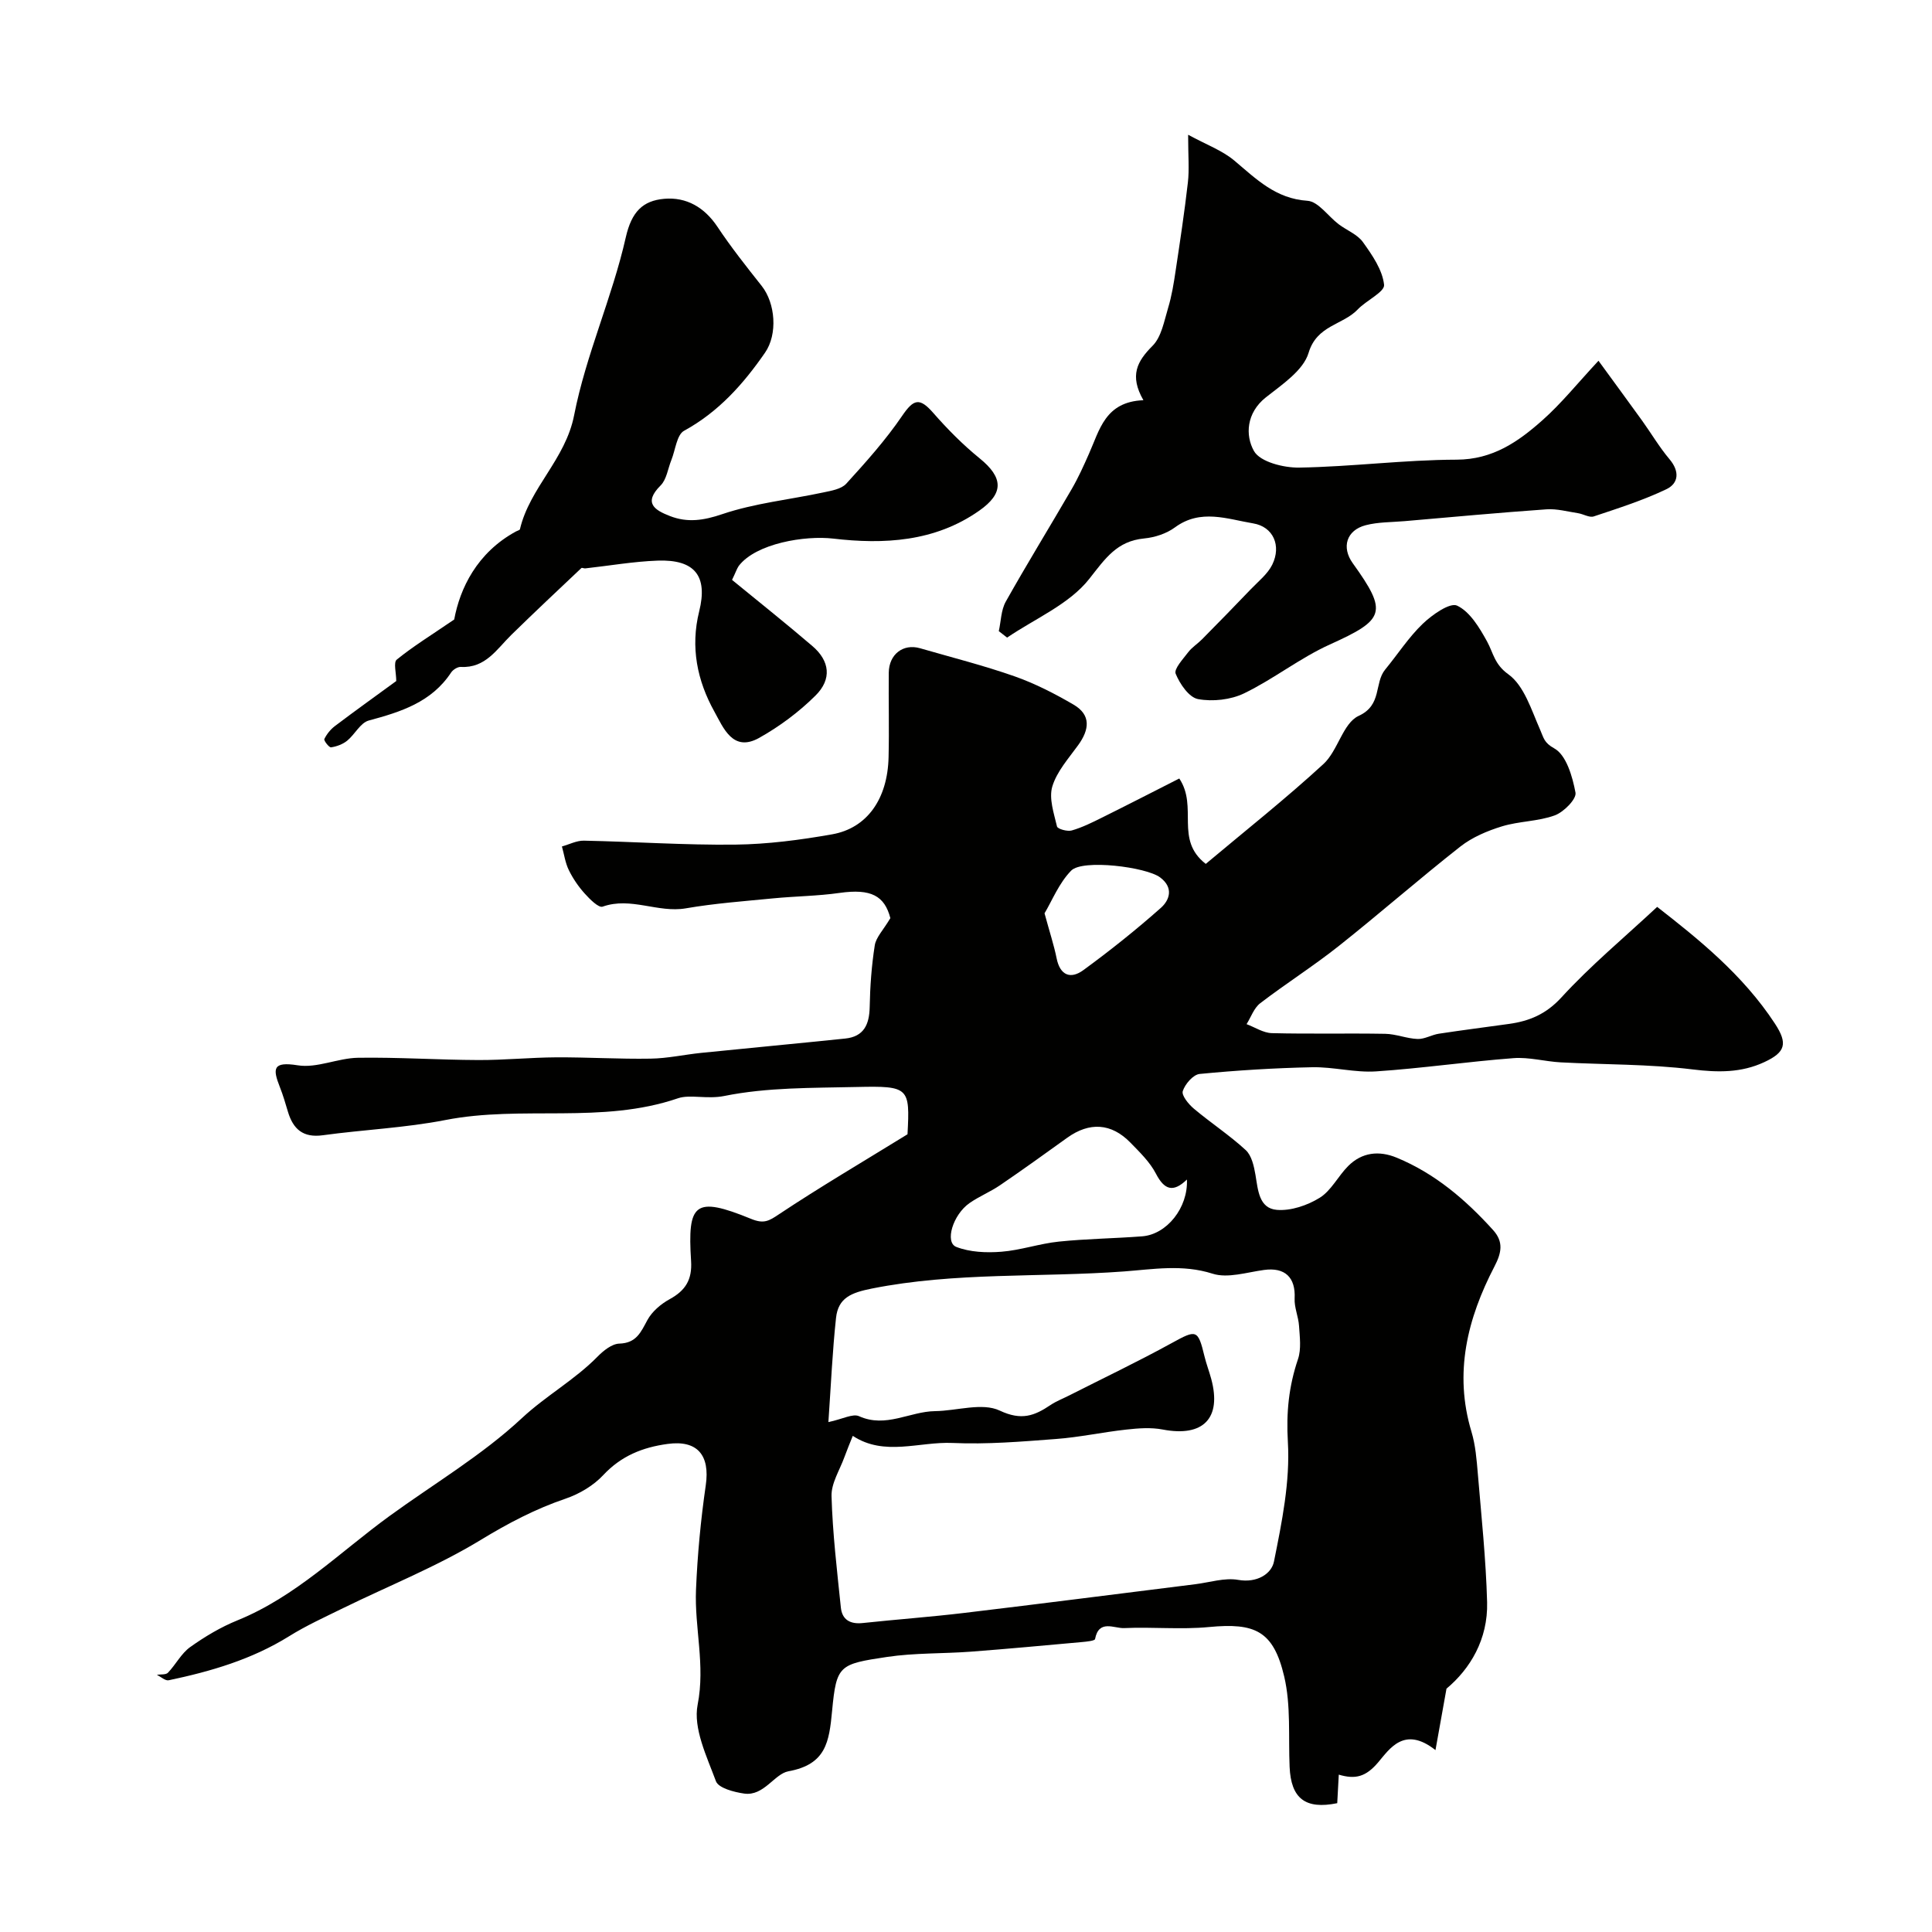
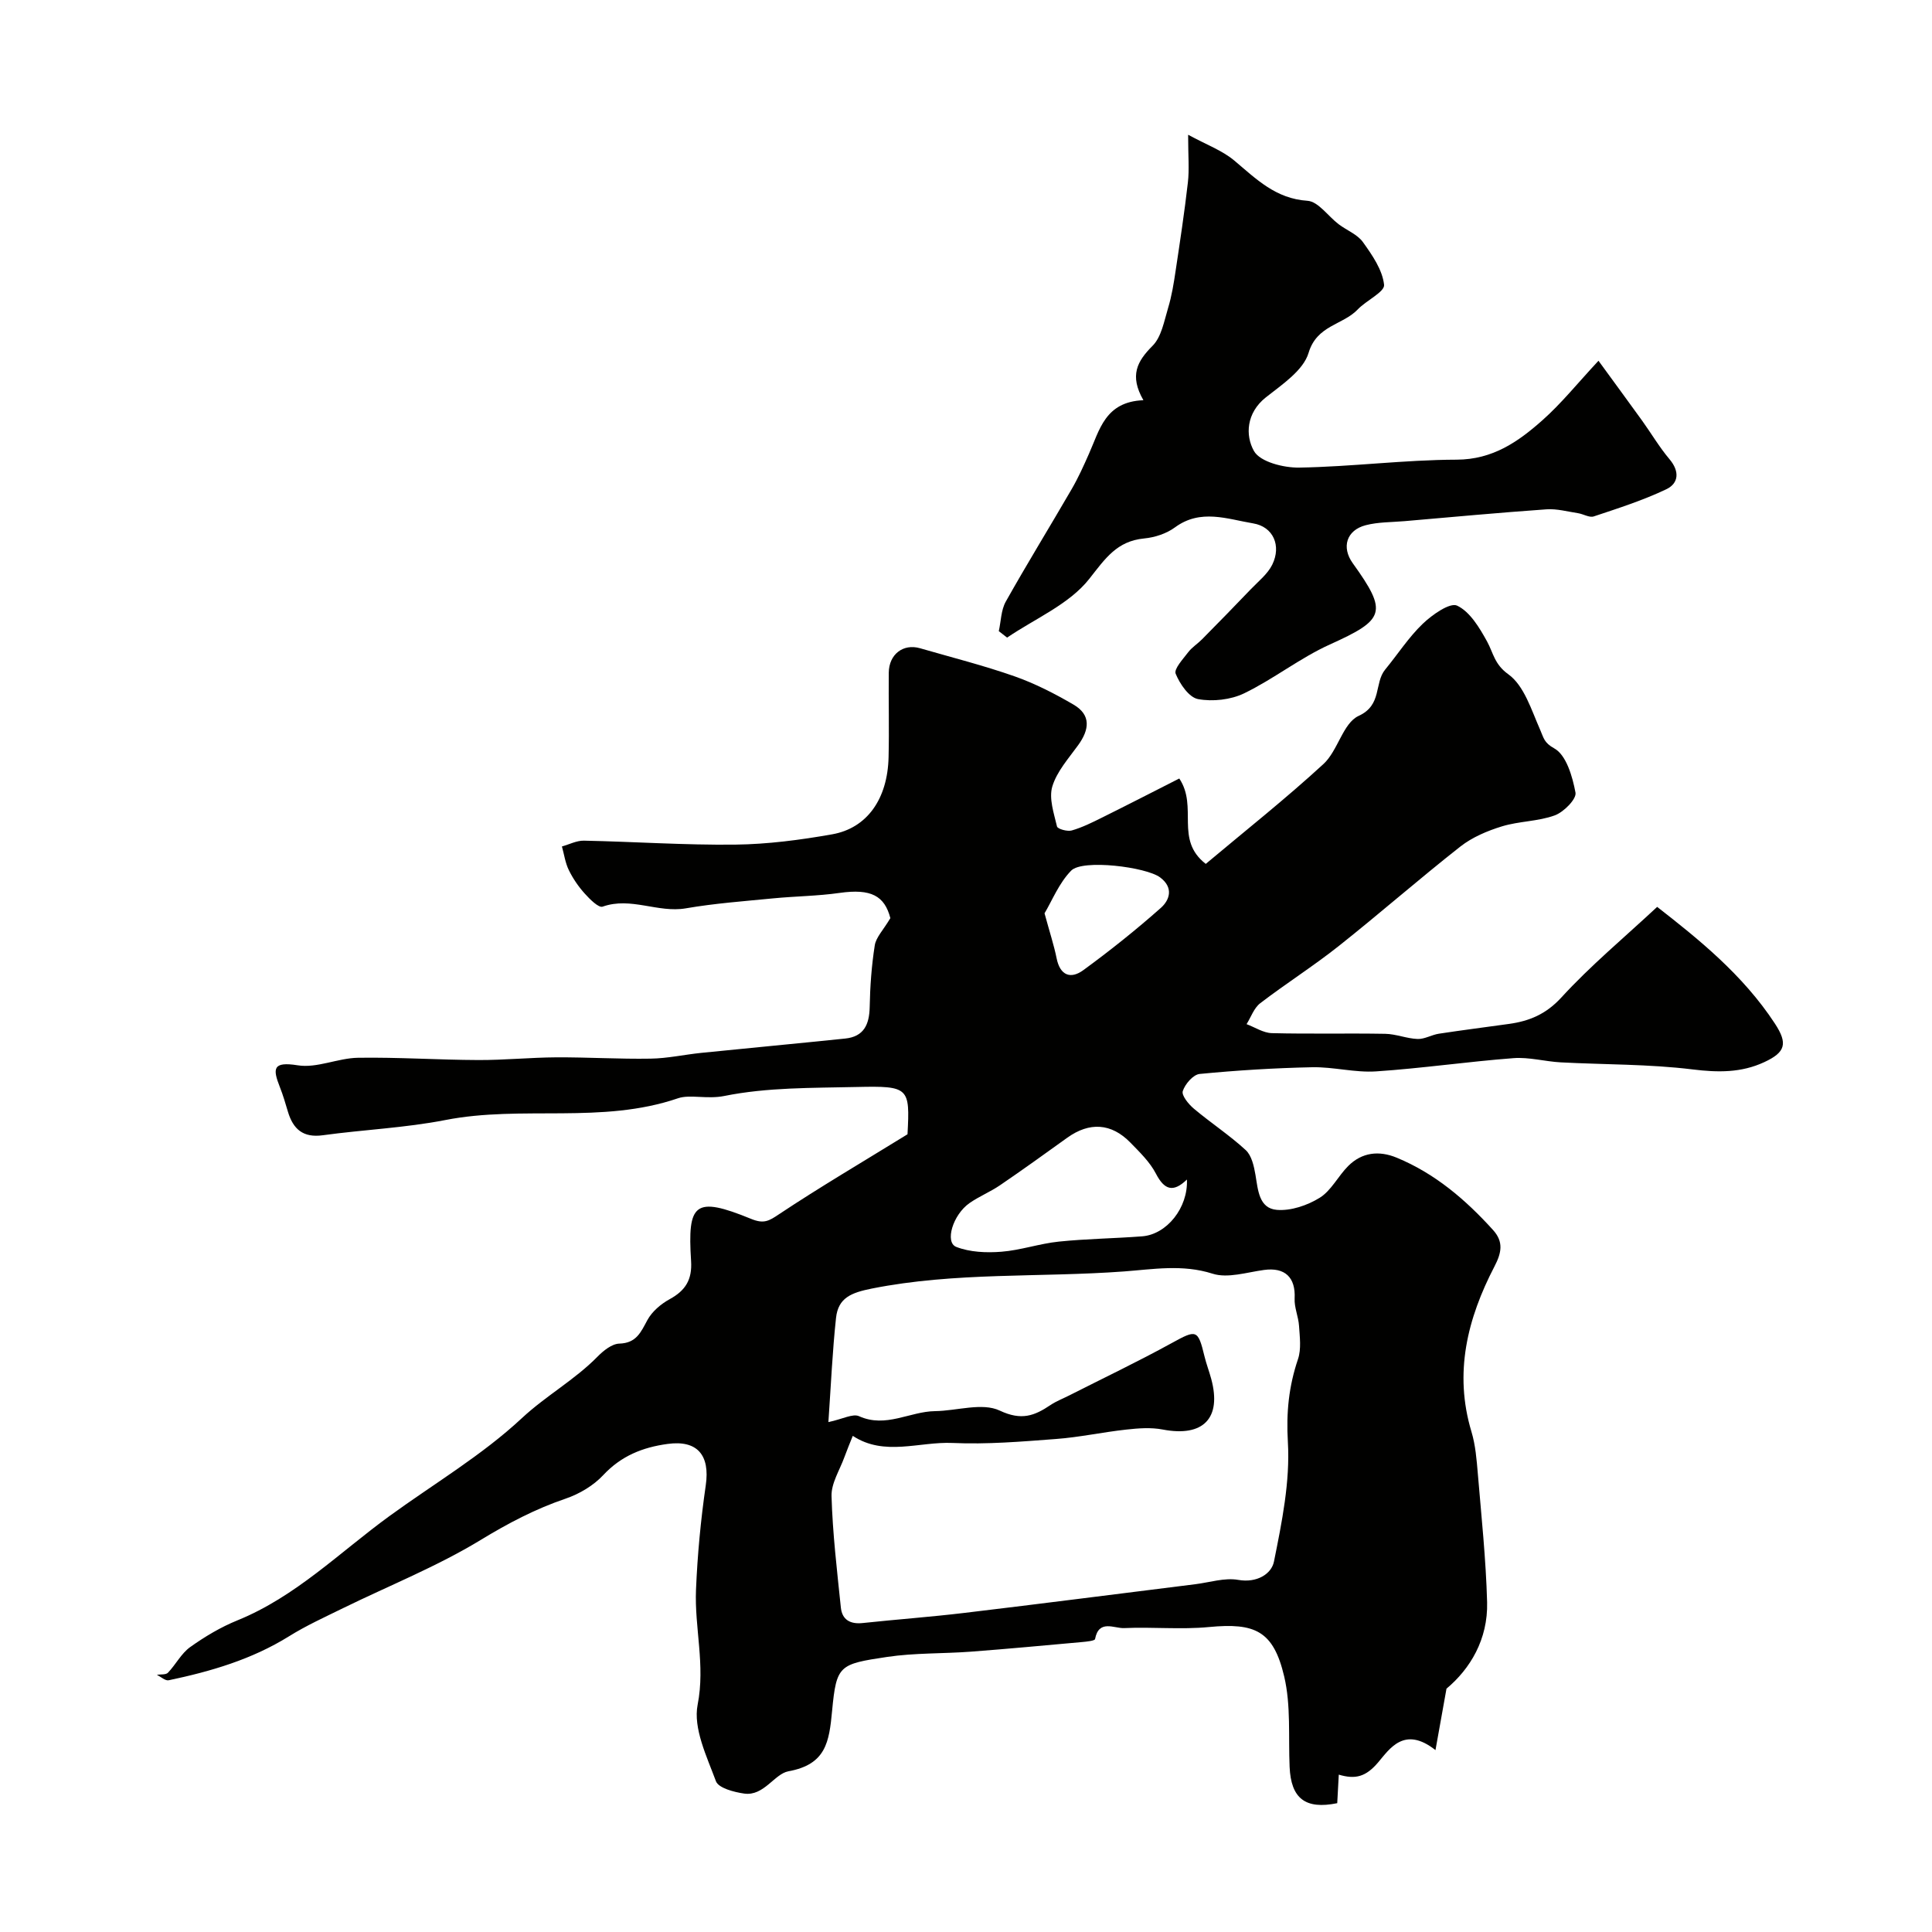
<svg xmlns="http://www.w3.org/2000/svg" enable-background="new 0 0 400 400" viewBox="0 0 400 400">
  <g fill="#010100">
    <path d="m187.89 234.84c.51-9.68.34-10.04-10.55-9.79-9.16.21-18.49.06-27.38 1.86-3.54.72-7.1-.37-9.57.47-15.79 5.41-32.28 1.4-48.18 4.51-8.34 1.63-16.92 1.99-25.36 3.15-4.1.57-6.16-1.26-7.24-4.88-.51-1.71-1.01-3.44-1.67-5.1-1.5-3.81-1.5-5.33 3.7-4.5 3.97.64 8.29-1.49 12.47-1.56 8.31-.13 16.62.44 24.93.47 5.39.02 10.78-.53 16.17-.56 6.5-.03 13 .38 19.5.27 3.48-.05 6.95-.83 10.44-1.19 9.95-1.01 19.9-1.94 29.84-2.97 3.88-.4 5-2.92 5.07-6.54.08-4.26.39-8.55 1.05-12.75.26-1.67 1.75-3.15 3.23-5.64-1.2-4.62-3.99-6.15-10.52-5.22-4.55.65-9.19.68-13.78 1.13-6.02.59-12.08 1.03-18.04 2.06-5.79 1-11.38-2.43-17.23-.35-.83.3-2.67-1.55-3.71-2.71-1.3-1.44-2.44-3.11-3.29-4.85-.74-1.51-.97-3.26-1.43-4.9 1.52-.42 3.04-1.23 4.55-1.2 10.44.21 20.89.94 31.33.82 6.7-.08 13.44-.96 20.05-2.13 7.28-1.28 11.5-7.36 11.7-15.97.14-5.83-.02-11.67.04-17.5.04-3.81 2.99-6.06 6.47-5.06 6.53 1.89 13.15 3.56 19.56 5.81 4.24 1.49 8.33 3.59 12.22 5.86 3.7 2.16 3.27 5.21.96 8.4-1.98 2.74-4.41 5.44-5.35 8.55-.74 2.46.33 5.56.97 8.28.12.52 2.14 1.09 3.05.83 2.16-.62 4.23-1.65 6.26-2.66 5.36-2.66 10.69-5.4 16.01-8.1 3.95 5.94-1.02 12.64 5.48 17.68 8.15-6.84 16.53-13.47 24.37-20.68 3-2.76 4.03-8.47 7.28-9.96 4.92-2.25 3.18-6.78 5.5-9.6 2.6-3.16 4.85-6.67 7.77-9.47 1.95-1.87 5.63-4.46 7.12-3.76 2.67 1.27 4.64 4.58 6.2 7.42 1.31 2.39 1.51 4.72 4.4 6.79 3.28 2.35 4.78 7.4 6.59 11.49.75 1.69.77 2.66 2.93 3.86 2.48 1.37 3.77 5.83 4.39 9.16.24 1.32-2.43 4.02-4.28 4.7-3.46 1.27-7.4 1.19-10.95 2.28-3.03.93-6.15 2.25-8.61 4.18-8.54 6.71-16.71 13.88-25.22 20.63-5.24 4.15-10.91 7.74-16.22 11.81-1.29.99-1.9 2.86-2.82 4.33 1.74.65 3.46 1.81 5.22 1.86 7.83.2 15.66 0 23.49.14 2.24.04 4.46.99 6.7 1.07 1.45.05 2.9-.86 4.39-1.09 4.84-.74 9.69-1.35 14.54-2.03 4.23-.59 7.67-2.02 10.84-5.48 6.02-6.58 12.94-12.33 19.83-18.75 8.34 6.51 17.7 13.96 24.38 24.17 2.69 4.11 2.21 5.93-2.22 7.98-4.76 2.21-9.58 2.15-14.84 1.5-9.02-1.11-18.2-.98-27.3-1.46-3.27-.18-6.57-1.12-9.79-.87-9.49.72-18.94 2.11-28.43 2.74-4.37.29-8.82-.95-13.22-.86-7.78.16-15.56.64-23.3 1.39-1.34.13-3.03 2.09-3.5 3.55-.29.89 1.2 2.72 2.3 3.64 3.51 2.95 7.37 5.48 10.73 8.57 1.23 1.13 1.71 3.33 2.02 5.13.53 3.12.71 6.94 4.43 7.25 2.91.24 6.33-.93 8.88-2.51 2.39-1.49 3.8-4.48 5.89-6.57 2.86-2.86 6.4-3.23 10.03-1.73 7.93 3.27 14.28 8.7 19.97 14.99 2.19 2.43 1.77 4.68.29 7.52-5.61 10.79-8.44 22.05-4.77 34.23.84 2.79 1.07 5.79 1.32 8.71.74 8.86 1.68 17.71 1.92 26.59.2 7.69-3.52 13.82-8.41 17.9-.79 4.39-1.43 7.96-2.28 12.72-6.45-5.09-9.5-.25-11.86 2.53-2.56 3.02-4.73 3.57-8.16 2.55-.11 2-.22 3.97-.32 5.91-6.61 1.35-9.58-.98-9.86-7.52-.27-6.26.29-12.72-1.12-18.71-2.23-9.47-6.04-11.15-15.57-10.24-5.81.56-11.73-.05-17.58.22-2.04.09-5.23-1.87-6.01 2.27-.07.37-1.76.53-2.71.62-7.67.69-15.33 1.41-23.01 1.99-5.78.43-11.64.24-17.34 1.09-9.93 1.49-10.48 1.69-11.38 11.13-.61 6.48-1.25 11.13-9.06 12.55-2.88.53-5.09 5.2-9.15 4.61-2.1-.3-5.31-1.14-5.84-2.55-1.9-5.13-4.75-10.97-3.79-15.86 1.61-8.21-.67-15.91-.34-23.8.3-7.22.98-14.45 2.02-21.61.91-6.26-1.75-9.41-7.89-8.57-5.18.7-9.61 2.47-13.33 6.45-2.03 2.18-4.95 3.91-7.8 4.88-6.27 2.13-11.91 5.1-17.61 8.57-9.01 5.48-18.95 9.44-28.46 14.1-3.79 1.86-7.66 3.62-11.23 5.85-7.68 4.77-16.15 7.25-24.87 9.08-.71.15-1.64-.73-2.46-1.13.78-.13 1.86.03 2.3-.43 1.62-1.69 2.75-3.98 4.59-5.3 3.04-2.17 6.34-4.14 9.79-5.54 12.09-4.91 21.18-14.1 31.46-21.58 9.21-6.7 19.17-12.58 27.43-20.28 5-4.66 10.94-7.92 15.68-12.75 1.21-1.23 2.97-2.65 4.51-2.69 3.53-.11 4.44-2.35 5.81-4.88.96-1.77 2.8-3.33 4.61-4.32 3.27-1.79 4.68-4.03 4.43-7.91-.75-11.91.65-13.54 12.44-8.71 2.64 1.08 3.69.43 5.79-.98 8.36-5.56 17.02-10.65 26.58-16.54zm-16.38 59.59c2.97-.63 5.05-1.81 6.35-1.22 5.55 2.5 10.49-.98 15.73-1.05 4.53-.06 9.76-1.83 13.4-.11 4.5 2.12 7.18 1.08 10.5-1.15 1.19-.8 2.56-1.32 3.84-1.97 7.1-3.6 14.29-7.03 21.26-10.86 5.13-2.82 5.43-2.87 6.79 2.76.38 1.57.97 3.09 1.39 4.65 2.21 8.17-1.66 12.09-10.03 10.49-2.44-.47-5.06-.27-7.56.01-4.87.53-9.69 1.59-14.57 1.95-7.11.54-14.28 1.14-21.39.82-6.9-.31-14.12 2.84-20.66-1.47-.57 1.43-1.19 2.9-1.73 4.39-.97 2.69-2.75 5.42-2.67 8.09.22 7.7 1.14 15.39 1.93 23.06.26 2.56 1.97 3.49 4.54 3.21 7.02-.75 14.06-1.26 21.07-2.1 15.92-1.9 31.82-3.95 47.74-5.93 2.99-.37 6.1-1.4 8.94-.9 3.84.67 6.86-1.22 7.38-3.79 1.64-8.15 3.36-16.56 2.88-24.75-.36-6.12.19-11.54 2.1-17.18.7-2.08.36-4.58.21-6.87-.12-1.91-1.01-3.82-.91-5.69.22-4.35-2-6.48-6.33-5.89-3.56.48-7.52 1.78-10.67.77-6.23-1.99-12.38-.9-18.35-.46-17.37 1.28-34.9.1-52.18 3.54-4.25.85-6.97 1.9-7.42 6.08-.74 6.84-1.04 13.75-1.58 21.57zm74.23-50.22c-2.86 2.77-4.68 2.14-6.42-1.22-1.25-2.41-3.35-4.44-5.29-6.43-3.95-4.05-8.47-4.3-13.06-1.01-4.62 3.32-9.24 6.65-13.94 9.85-2.01 1.37-4.32 2.3-6.31 3.69-3.46 2.43-5.15 8.13-2.73 9.07 2.82 1.1 6.23 1.24 9.32 1 4-.31 7.91-1.69 11.92-2.1 5.72-.59 11.49-.65 17.22-1.09 5.12-.38 9.55-5.92 9.29-11.76zm-29.48-55.12c1.09 4.01 1.96 6.63 2.5 9.31.72 3.6 2.93 4.36 5.53 2.46 5.54-4.05 10.92-8.34 16.06-12.9 1.82-1.62 2.68-4.19-.17-6.31-2.89-2.15-16.03-3.81-18.4-1.4-2.54 2.59-3.97 6.25-5.52 8.84z" />
    <path d="m236.73 82.86c-2.94-5.12-1.29-8.07 1.89-11.26 1.85-1.85 2.4-5.11 3.22-7.83.75-2.48 1.17-5.07 1.55-7.64.92-6.11 1.85-12.23 2.55-18.37.31-2.68.05-5.43.05-9.86 3.8 2.07 7.08 3.25 9.58 5.36 4.53 3.81 8.54 7.88 15.13 8.31 2.24.15 4.27 3.2 6.45 4.85 1.67 1.27 3.89 2.1 5.04 3.72 1.92 2.68 4.03 5.73 4.37 8.82.16 1.48-3.69 3.24-5.47 5.12-3.08 3.23-8.44 3.22-10.16 8.97-1.09 3.65-5.49 6.56-8.86 9.23-4.05 3.22-4.27 7.87-2.45 11.1 1.27 2.26 6.16 3.49 9.4 3.43 10.86-.18 21.71-1.61 32.56-1.64 7.49-.02 12.77-3.73 17.78-8.18 3.89-3.45 7.19-7.57 11.59-12.3 3.38 4.64 6.23 8.51 9.04 12.41 1.9 2.65 3.57 5.49 5.66 7.97 2.13 2.52 1.92 5-.67 6.23-4.81 2.29-9.94 3.93-15.01 5.62-.91.3-2.15-.5-3.26-.67-2.17-.33-4.37-.95-6.52-.8-9.81.69-19.61 1.6-29.41 2.45-2.69.23-5.46.17-8.03.84-3.99 1.04-5.04 4.57-2.69 7.85 7.33 10.2 6.68 11.69-4.74 16.85-6.17 2.79-11.61 7.14-17.72 10.1-2.79 1.35-6.52 1.76-9.56 1.2-1.87-.35-3.77-3.14-4.63-5.25-.4-.98 1.52-3.04 2.6-4.46.78-1.02 1.94-1.74 2.86-2.67 3.39-3.44 6.77-6.88 10.1-10.37 1.56-1.63 3.48-3.14 4.44-5.09 1.92-3.92.21-7.85-3.96-8.54-5.35-.89-10.88-3.08-16.19.83-1.75 1.29-4.17 2.08-6.37 2.29-5.66.55-8.03 4.13-11.37 8.37-4.14 5.26-11.21 8.21-17.01 12.16-.57-.45-1.15-.9-1.72-1.34.46-2.05.46-4.36 1.45-6.12 4.4-7.84 9.12-15.49 13.63-23.27 1.36-2.34 2.48-4.82 3.57-7.29 2.23-4.96 3.34-10.82 11.29-11.13z" />
-     <path d="m151.56 120.06c5.59 4.58 11.2 9.04 16.64 13.7 3.59 3.07 4.08 6.84.64 10.25-3.42 3.4-7.45 6.4-11.66 8.76-5.46 3.06-7.43-2.13-9.27-5.43-3.56-6.4-5-13.34-3.15-20.77 1.83-7.36-.94-10.77-8.6-10.5-5.01.18-9.99 1.06-14.99 1.61-.27.03-.67-.19-.8-.07-4.86 4.59-9.74 9.17-14.51 13.84-3.02 2.96-5.34 6.91-10.45 6.63-.66-.04-1.63.57-2.02 1.17-4.07 6.15-10.4 8.14-17.05 9.93-1.73.47-2.87 2.88-4.47 4.18-.91.73-2.17 1.2-3.33 1.37-.4.06-1.54-1.41-1.39-1.72.5-1.03 1.3-2.02 2.22-2.71 4.26-3.22 8.61-6.33 12.67-9.3 0-1.66-.61-3.85.1-4.43 3.33-2.71 7.02-4.98 11.9-8.31 1.18-6.41 4.7-13.84 12.81-18.24.28-.15.76-.26.8-.46 2.04-8.63 9.43-14.43 11.22-23.61 2.44-12.48 7.88-24.36 10.69-36.8 1.2-5.31 3.52-7.6 7.96-7.99 4.58-.4 8.33 1.75 11.03 5.81 2.82 4.24 6 8.25 9.16 12.24 2.82 3.57 3.34 9.96.68 13.81-4.49 6.49-9.62 12.26-16.75 16.16-1.53.83-1.8 3.98-2.64 6.06-.72 1.78-.98 4.02-2.23 5.27-3.66 3.65-1.18 5.12 1.93 6.33 3.62 1.41 6.95.93 10.83-.39 6.71-2.27 13.92-3 20.9-4.49 1.68-.36 3.76-.69 4.79-1.83 4.08-4.48 8.15-9.03 11.55-14.02 2.39-3.51 3.62-3.86 6.46-.61 2.94 3.36 6.13 6.58 9.59 9.39 4.95 4.02 5.02 7.26-.08 10.84-9.22 6.48-19.8 7-30.24 5.78-5.81-.68-15.99.98-19.56 5.67-.42.63-.66 1.42-1.38 2.88z" />
  </g>
</svg>